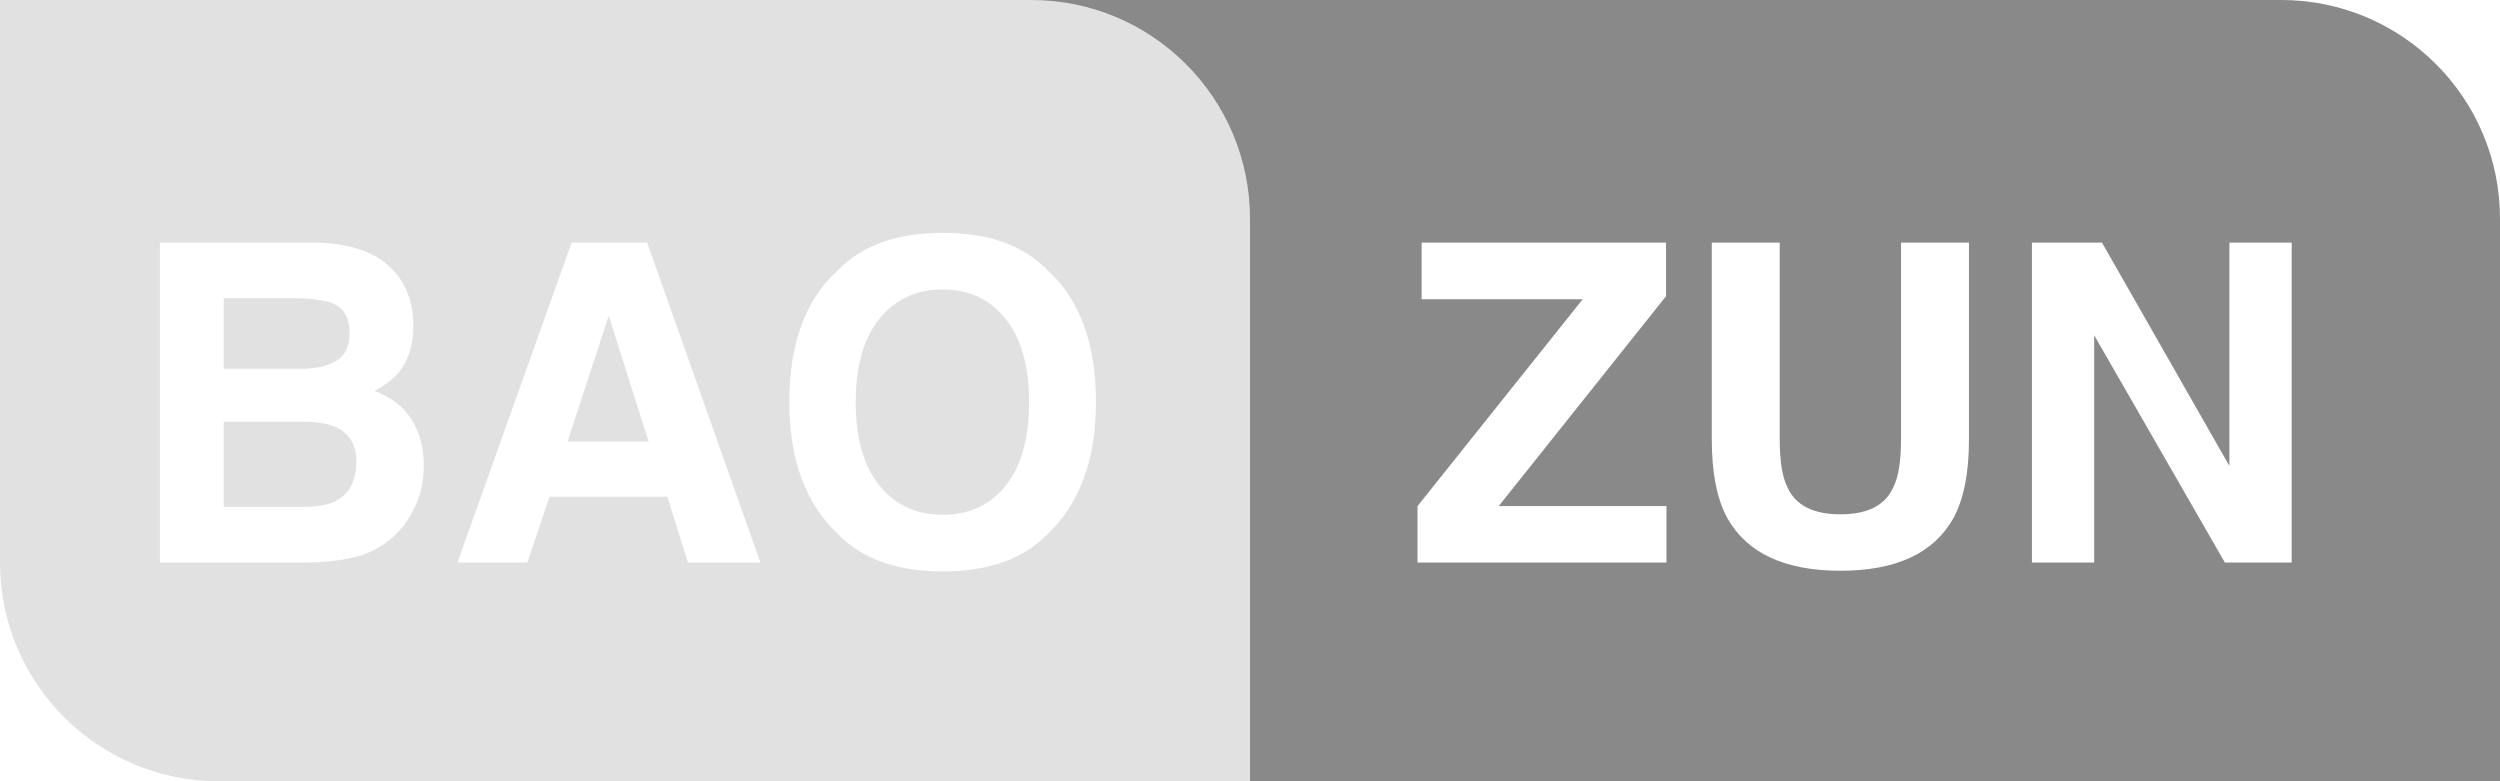
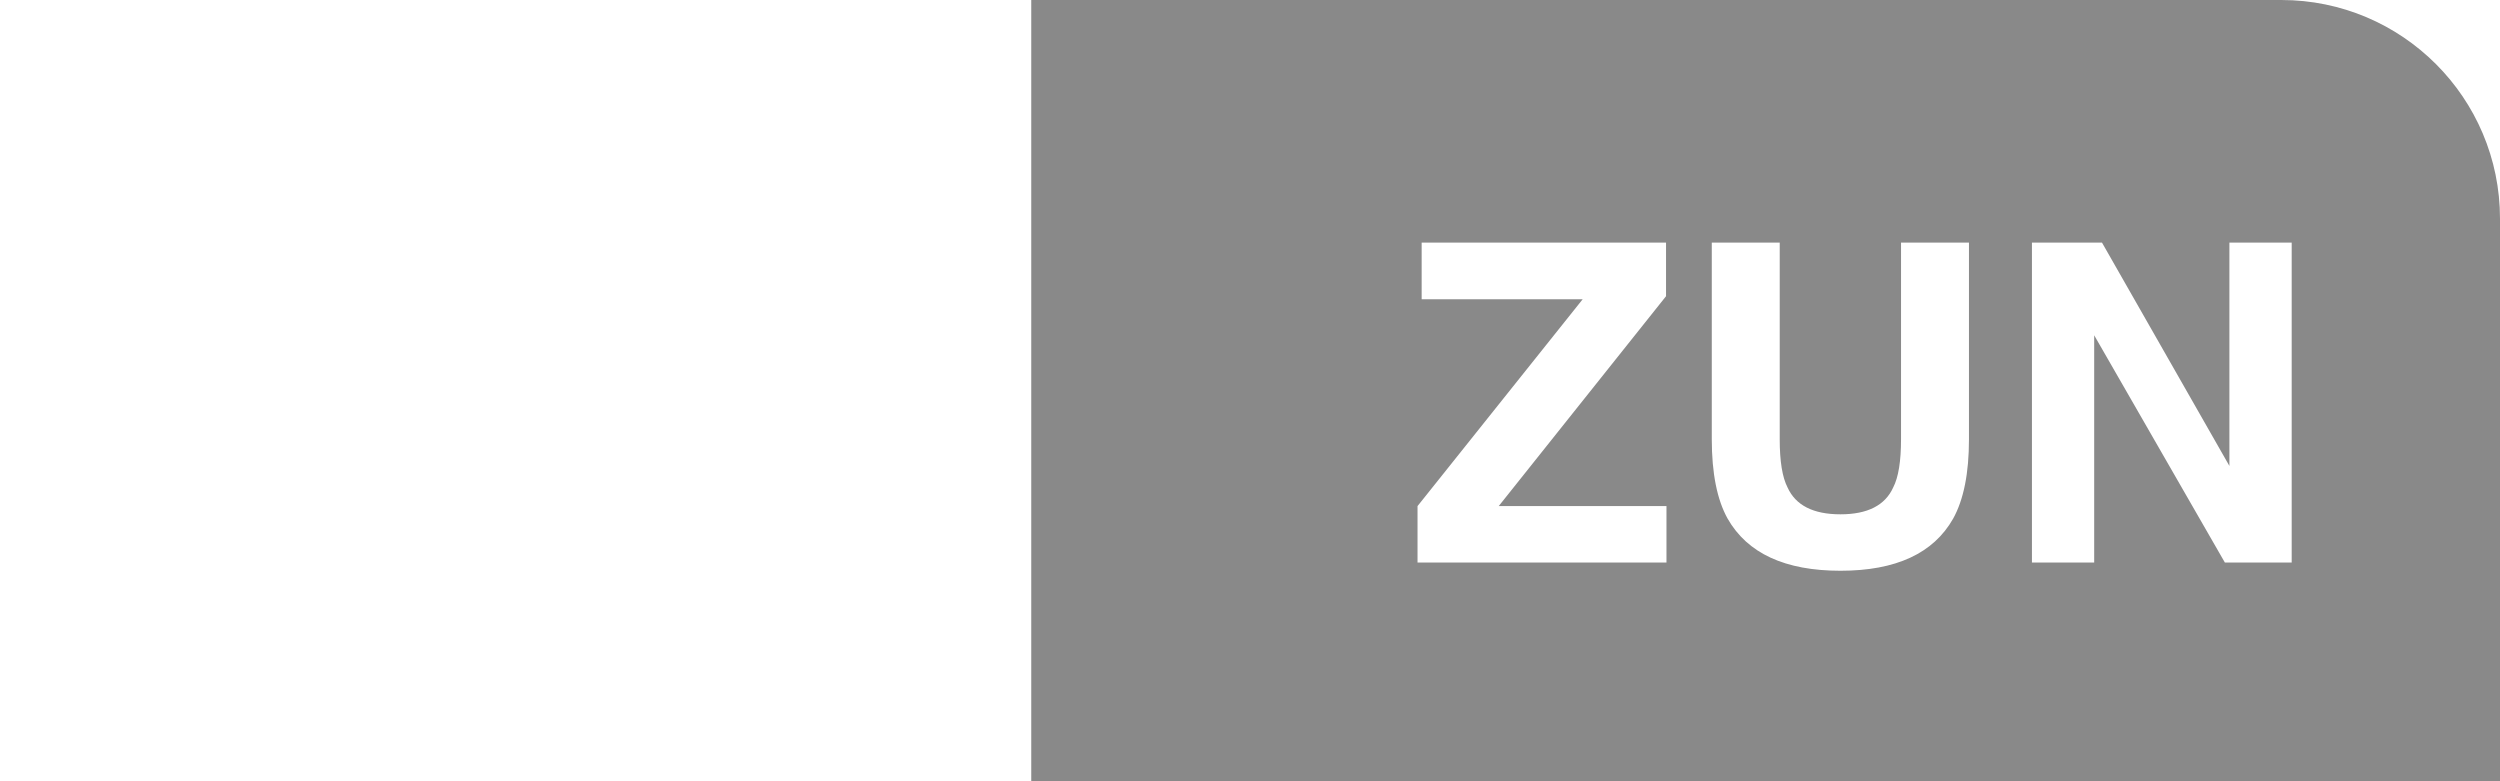
<svg xmlns="http://www.w3.org/2000/svg" width="80" height="25" viewBox="0 0 80 25" fill="none">
  <g clip-path="url(#clip0_9974_24314)">
-     <path fill-rule="evenodd" clip-rule="evenodd" d="M35.5 0H33V5H35.5V25H80V7C80 3.134 76.866 0 73 0H42H35.5ZM73.334 18H71.195L67.014 10.729V18H65.022V7.764H67.264L71.341 14.91V7.764H73.334V18ZM60.833 7.764V14.056C60.833 14.759 60.75 15.273 60.583 15.597C60.324 16.171 59.761 16.458 58.895 16.458C58.025 16.458 57.46 16.171 57.201 15.597C57.034 15.273 56.951 14.759 56.951 14.056V7.764H54.777V14.056C54.777 15.143 54.946 15.991 55.284 16.597C55.919 17.708 57.122 18.264 58.895 18.264C60.669 18.264 61.87 17.708 62.5 16.597C62.837 15.991 63.007 15.143 63.007 14.056V7.764H60.833ZM53.327 18H45.361V16.195L50.646 9.576H45.493V7.764H53.313V9.479L47.959 16.195H53.327V18Z" fill="#898989" />
-     <path fill-rule="evenodd" clip-rule="evenodd" d="M33 0H0V18C0 21.866 3.134 25 7 25H40V7C40 3.134 36.866 0 33 0ZM26.813 17.09C27.587 17.887 28.705 18.285 30.168 18.285C31.631 18.285 32.749 17.887 33.522 17.09C34.554 16.113 35.07 14.706 35.07 12.868C35.07 10.993 34.554 9.586 33.522 8.646C32.749 7.85 31.631 7.451 30.168 7.451C28.705 7.451 27.587 7.85 26.813 8.646C25.776 9.586 25.258 10.993 25.258 12.868C25.258 14.706 25.776 16.113 26.813 17.09ZM32.931 12.868C32.931 14.021 32.684 14.91 32.188 15.535C31.688 16.16 31.015 16.472 30.168 16.472C29.32 16.472 28.644 16.16 28.14 15.535C27.635 14.91 27.383 14.021 27.383 12.868C27.383 11.715 27.635 10.826 28.14 10.201C28.644 9.576 29.32 9.264 30.168 9.264C31.015 9.264 31.686 9.579 32.181 10.208C32.681 10.833 32.931 11.72 32.931 12.868ZM21.354 15.896H17.583L16.875 18H14.639L18.291 7.764H20.708L24.333 18H22.014L21.354 15.896ZM20.757 14.132L19.479 10.104L18.16 14.132H20.757ZM5.117 18H9.756C10.279 18 10.763 17.954 11.207 17.861C11.656 17.768 12.045 17.597 12.374 17.347C12.666 17.13 12.909 16.861 13.103 16.542C13.409 16.06 13.562 15.516 13.562 14.91C13.562 14.322 13.427 13.822 13.159 13.41C12.895 12.998 12.501 12.697 11.978 12.507C12.321 12.331 12.58 12.137 12.756 11.924C13.071 11.544 13.228 11.042 13.228 10.417C13.228 9.81 13.071 9.289 12.756 8.854C12.233 8.146 11.344 7.782 10.089 7.764H5.117V18ZM7.159 13.493H9.707C10.152 13.498 10.497 13.556 10.742 13.667C11.182 13.866 11.402 14.232 11.402 14.764C11.402 15.393 11.175 15.819 10.721 16.042C10.471 16.162 10.122 16.222 9.673 16.222H7.159V13.493ZM11.187 10.646C11.187 11.076 11.048 11.375 10.77 11.542C10.488 11.713 10.122 11.799 9.673 11.799H7.159V9.542H9.409C9.904 9.542 10.312 9.595 10.631 9.701C11.001 9.854 11.187 10.169 11.187 10.646Z" fill="#E1E1E1" />
+     <path fill-rule="evenodd" clip-rule="evenodd" d="M35.5 0H33V5V25H80V7C80 3.134 76.866 0 73 0H42H35.5ZM73.334 18H71.195L67.014 10.729V18H65.022V7.764H67.264L71.341 14.91V7.764H73.334V18ZM60.833 7.764V14.056C60.833 14.759 60.75 15.273 60.583 15.597C60.324 16.171 59.761 16.458 58.895 16.458C58.025 16.458 57.46 16.171 57.201 15.597C57.034 15.273 56.951 14.759 56.951 14.056V7.764H54.777V14.056C54.777 15.143 54.946 15.991 55.284 16.597C55.919 17.708 57.122 18.264 58.895 18.264C60.669 18.264 61.87 17.708 62.5 16.597C62.837 15.991 63.007 15.143 63.007 14.056V7.764H60.833ZM53.327 18H45.361V16.195L50.646 9.576H45.493V7.764H53.313V9.479L47.959 16.195H53.327V18Z" fill="#898989" />
  </g>
  <defs>
    <clipPath id="clip0_9974_24314">
      <rect width="80" height="25" fill="white" />
    </clipPath>
  </defs>
</svg>